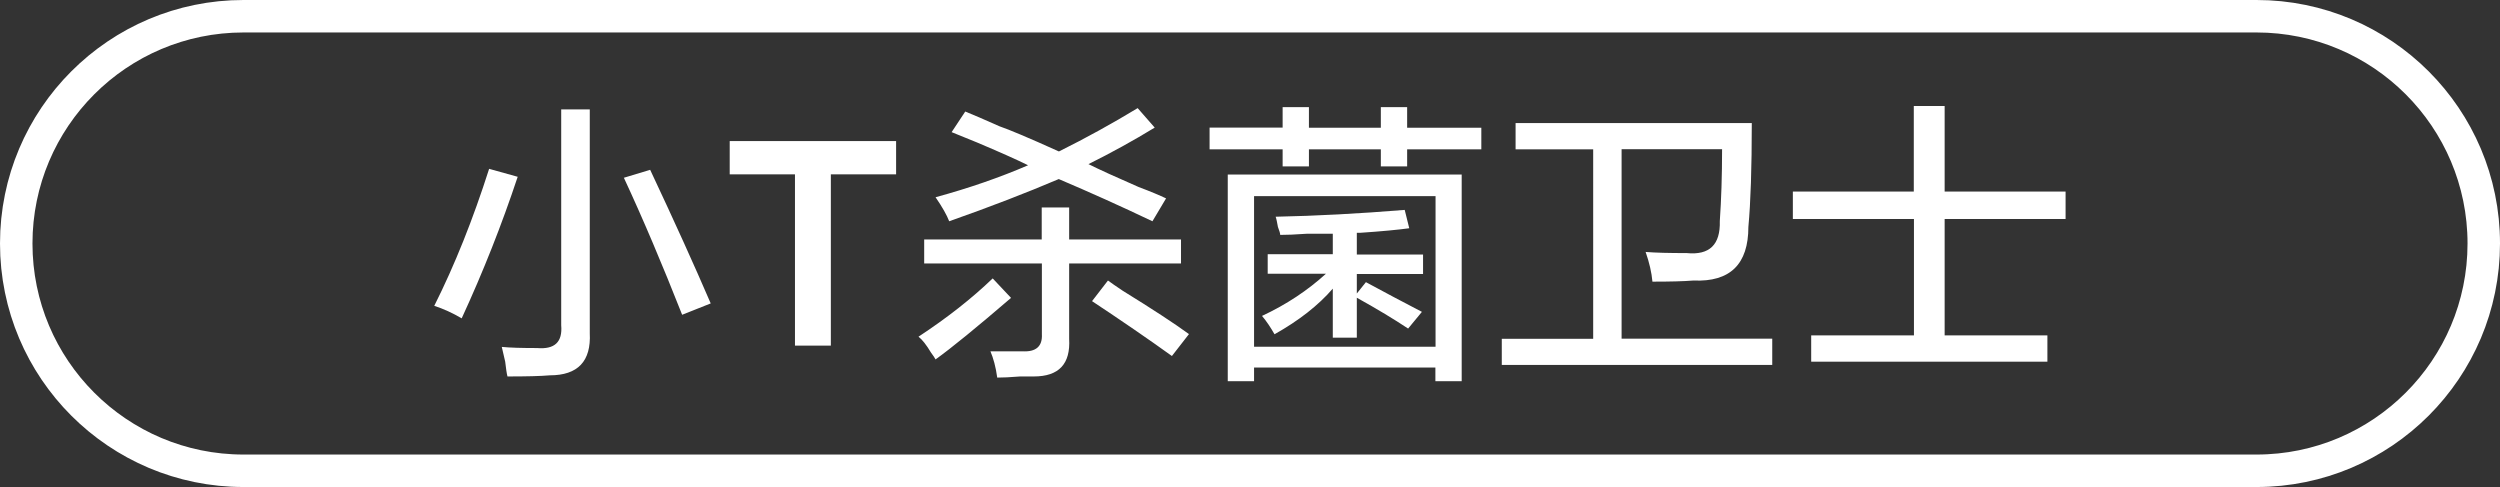
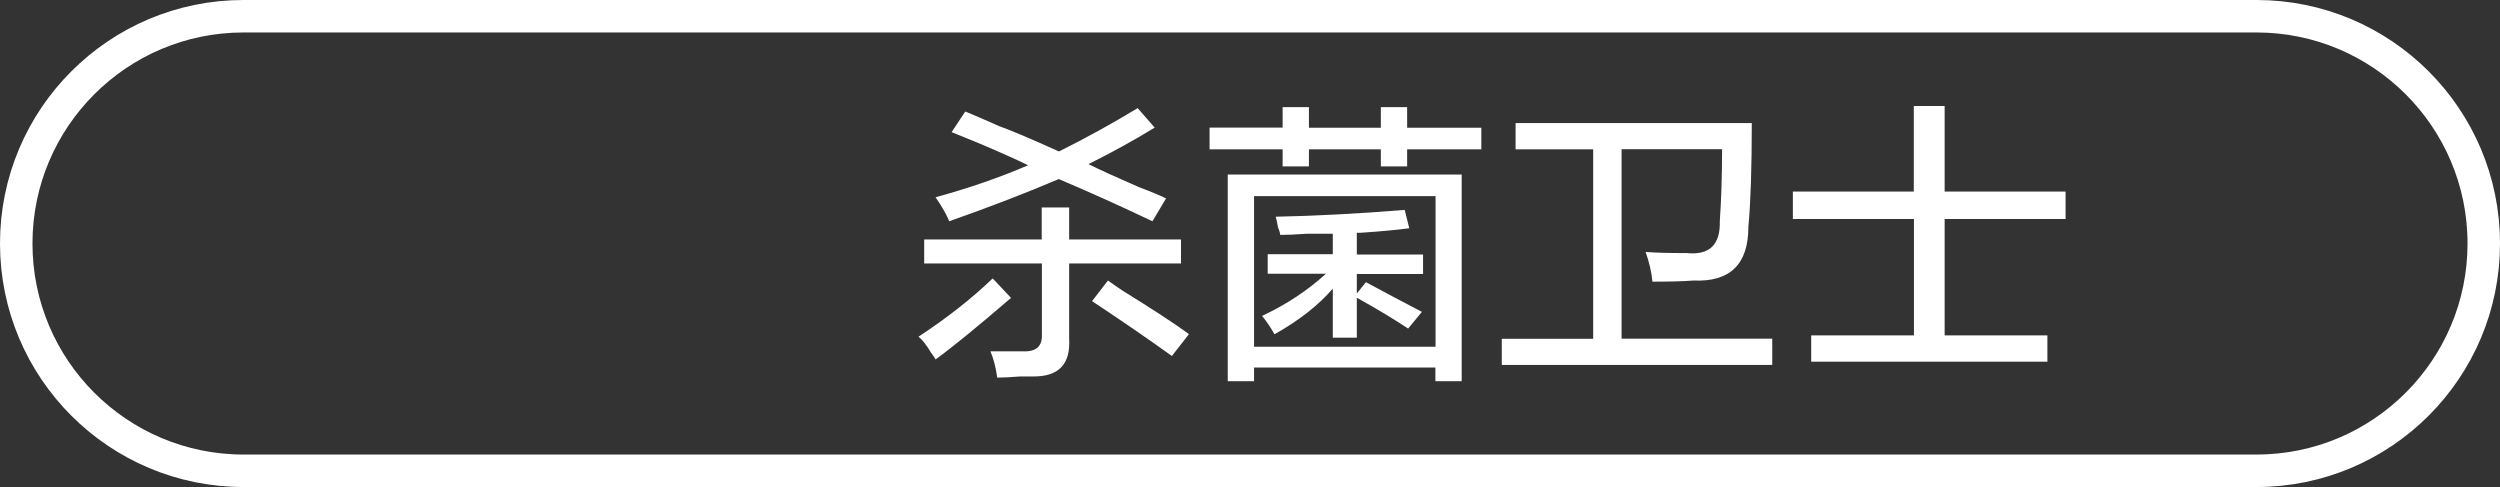
<svg xmlns="http://www.w3.org/2000/svg" version="1.1" id="图层_1" x="0px" y="0px" width="154px" height="30px" viewBox="0 0 154 30" style="enable-background:new 0 0 154 30;" xml:space="preserve">
  <rect x="0" y="0" width="154" height="30" fill="#333333" stroke="none" />
  <style type="text/css">
	.st0{fill:#FFFFFF;}
	.st1{fill:none;stroke:#FFFFFF;stroke-width:2;stroke-miterlimit:10;}
</style>
  <g>
-     <path class="st0" d="M28.44,19.61c-0.56-0.33-1.13-0.59-1.69-0.77c1.27-2.53,2.39-5.34,3.38-8.44l1.76,0.49   C30.91,13.84,29.76,16.75,28.44,19.61z M31.26,23.19c-0.05-0.19-0.09-0.49-0.14-0.91c-0.09-0.38-0.16-0.68-0.21-0.91   c0.52,0.05,1.24,0.07,2.18,0.07c1.08,0.09,1.57-0.37,1.48-1.41V6.74h1.76v13.78c0.09,1.73-0.73,2.6-2.46,2.6   C33.3,23.17,32.43,23.19,31.26,23.19z M42.02,19.39c-1.22-3.09-2.41-5.91-3.59-8.44l1.62-0.49c1.5,3.19,2.74,5.93,3.73,8.23   L42.02,19.39z" />
-     <path class="st0" d="M48.96,10.74h-4.01V8.69h10.25v2.05h-4.02v10.55h-2.21V10.74z" />
    <path class="st0" d="M57.63,22.14c-0.05-0.09-0.14-0.24-0.28-0.42c-0.28-0.47-0.54-0.8-0.77-0.98c1.78-1.17,3.3-2.37,4.57-3.59   l1.13,1.2C60.16,20.17,58.62,21.43,57.63,22.14z M56.93,16.23v-1.48h7.24v-1.97h1.69v1.97h6.89v1.48h-6.89v4.64   c0.09,1.55-0.63,2.32-2.18,2.32c-0.19,0-0.47,0-0.84,0c-0.61,0.05-1.08,0.07-1.41,0.07c-0.09-0.66-0.24-1.2-0.42-1.62   c0.75,0,1.41,0,1.97,0c0.84,0.05,1.24-0.31,1.2-1.05v-4.36H56.93z M70.99,13.63c-1.97-0.94-3.89-1.8-5.77-2.6   c-1.97,0.84-4.22,1.71-6.75,2.6c-0.14-0.37-0.42-0.87-0.84-1.48c2.06-0.56,3.96-1.22,5.7-1.97c-0.75-0.37-1.81-0.84-3.16-1.41   c-0.7-0.28-1.22-0.49-1.55-0.63l0.84-1.27c0.47,0.19,1.17,0.49,2.11,0.91c0.56,0.19,1.78,0.7,3.66,1.55   c1.69-0.84,3.3-1.73,4.85-2.67l1.05,1.2c-1.31,0.8-2.67,1.55-4.08,2.25c0.66,0.33,1.69,0.8,3.09,1.41c0.75,0.28,1.31,0.52,1.69,0.7   L70.99,13.63z M72.19,21.93c-1.5-1.08-3.14-2.2-4.92-3.38l0.98-1.27c0.19,0.14,0.49,0.35,0.91,0.63c1.83,1.13,3.19,2.02,4.08,2.67   L72.19,21.93z" />
    <path class="st0" d="M85.06,10.25V9.2h-4.43v1.05h-1.62V9.2h-4.5V7.86h4.5V6.6h1.62v1.27h4.43V6.6h1.62v1.27h4.57V9.2h-4.57v1.05   H85.06z M75.63,23.47V10.75h14.41v12.73h-1.62v-0.84H77.25v0.84H75.63z M77.25,12.08v9.28h11.18v-9.28H77.25z M86.74,20.24   c-0.84-0.56-1.9-1.2-3.16-1.9v2.46H82.1v-3.02c-0.89,1.03-2.09,1.97-3.59,2.81c-0.24-0.42-0.49-0.8-0.77-1.13   c1.5-0.7,2.81-1.57,3.94-2.6h-3.59v-1.2h4.01V14.4c-0.33,0-0.87,0-1.62,0c-0.7,0.05-1.24,0.07-1.62,0.07   c0-0.09-0.05-0.26-0.14-0.49c-0.05-0.28-0.09-0.49-0.14-0.63c2.48-0.05,5.13-0.19,7.95-0.42l0.28,1.13   c-0.66,0.09-1.67,0.19-3.02,0.28c-0.09,0-0.17,0-0.21,0v1.34h4.08v1.2h-4.08v1.2l0.56-0.7c1.13,0.61,2.27,1.22,3.45,1.83   L86.74,20.24z" />
    <path class="st0" d="M92.51,22.49v-1.62h5.63V9.2h-4.78V7.58h14.55c0,2.77-0.07,4.9-0.21,6.4c0,2.3-1.13,3.4-3.38,3.3   c-0.61,0.05-1.45,0.07-2.53,0.07c-0.05-0.56-0.19-1.17-0.42-1.83c0.61,0.05,1.45,0.07,2.53,0.07c1.41,0.14,2.08-0.52,2.04-1.97   c0.09-1.31,0.14-2.79,0.14-4.43h-6.19v11.67h9.28v1.62H92.51z" />
    <path class="st0" d="M110.44,13.49V11.8h7.45V6.53h1.9v5.27h7.45v1.69h-7.45v7.17h6.33v1.62h-14.55v-1.62h6.33v-7.17H110.44z" />
  </g>
  <path class="st1" d="M139,29H15C7.27,29,1,22.73,1,15v0C1,7.27,7.27,1,15,1h124c7.73,0,14,6.27,14,14v0C153,22.73,146.73,29,139,29z  " />
</svg>